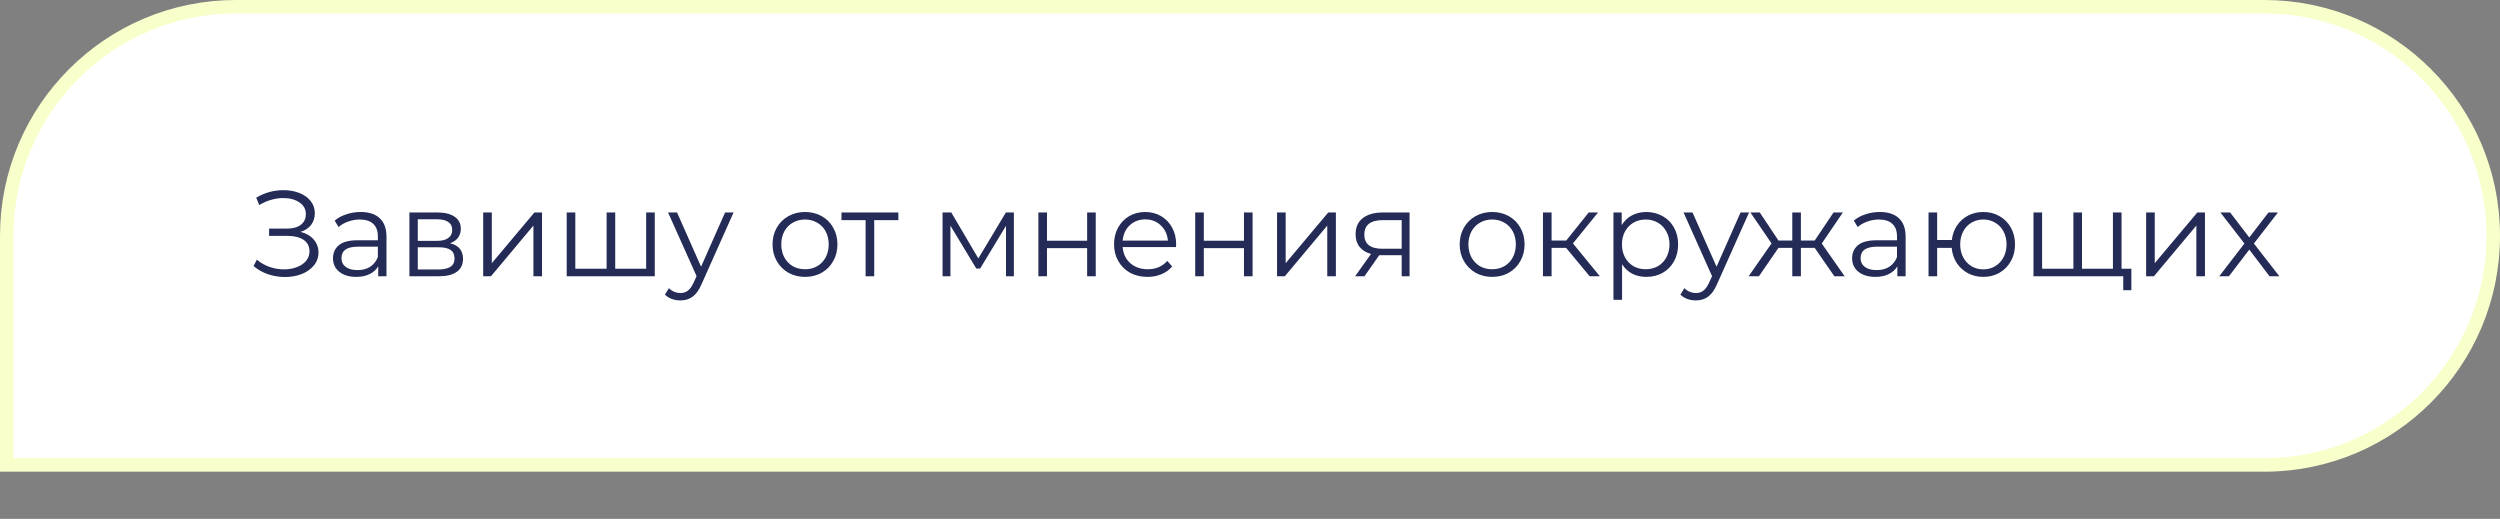
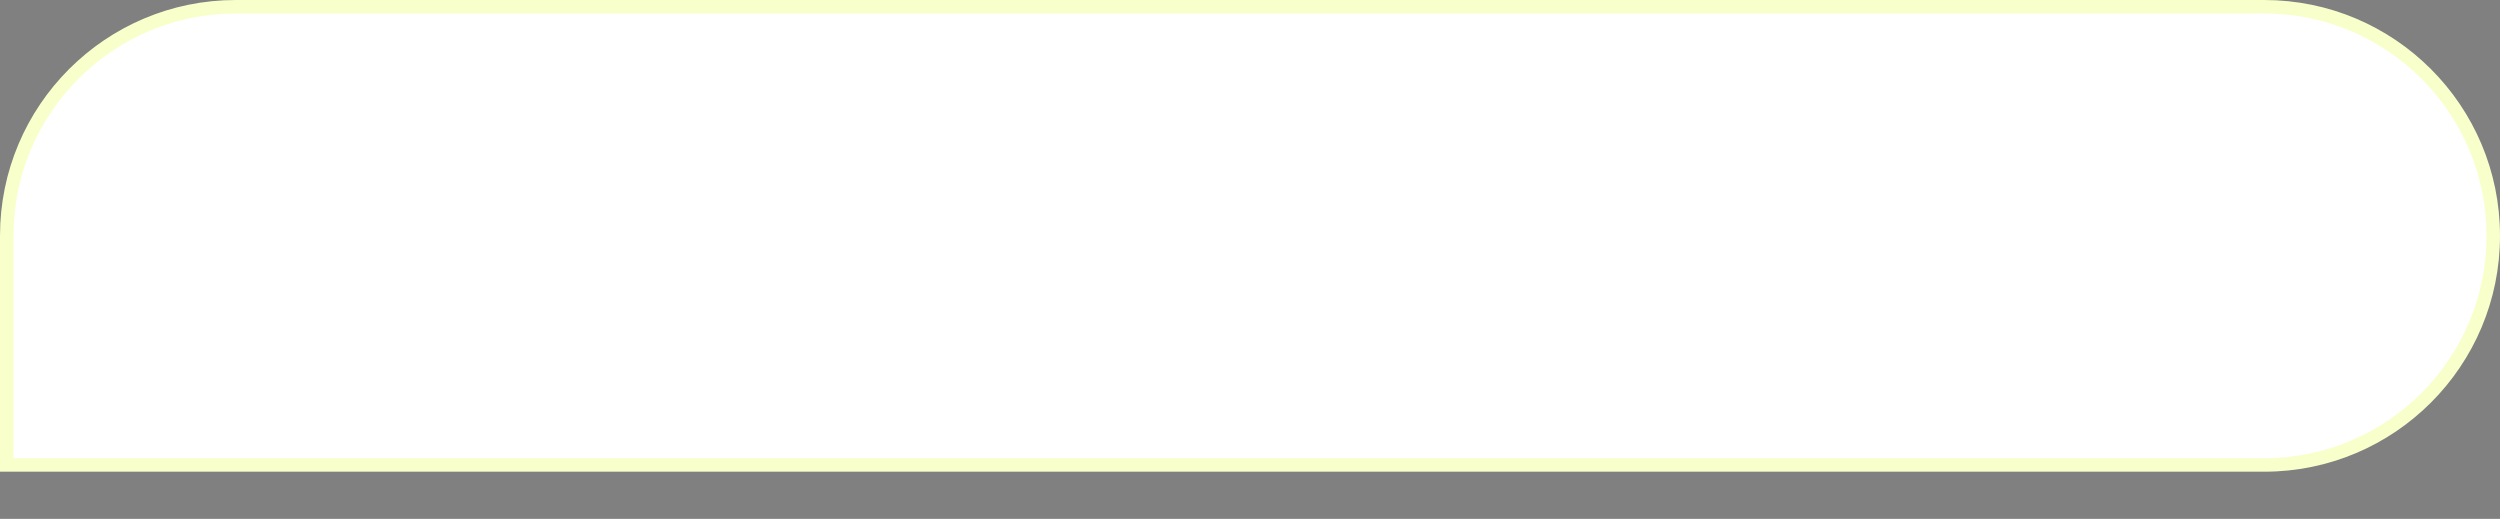
<svg xmlns="http://www.w3.org/2000/svg" width="371" height="77" viewBox="0 0 371 77" fill="none">
  <rect x="0" y="0" width="371" height="77" fill="#808080" stroke="none" />
  <path d="M35 1H336C354.778 1 370 16.222 370 35C370 53.778 354.778 69 336 69H1V35C1 16.222 16.222 1 35 1Z" fill="white" stroke="#F8FFCA" stroke-width="2" />
-   <path d="M44.596 34.412C45.424 34.616 46.072 34.988 46.54 35.528C47.02 36.068 47.26 36.716 47.26 37.472C47.26 38.204 47.032 38.846 46.576 39.398C46.12 39.95 45.514 40.376 44.758 40.676C44.002 40.964 43.18 41.108 42.292 41.108C41.452 41.108 40.624 40.976 39.808 40.712C39.004 40.436 38.278 40.028 37.63 39.488L38.116 38.534C38.668 39.002 39.298 39.362 40.006 39.614C40.714 39.854 41.428 39.974 42.148 39.974C42.832 39.974 43.462 39.866 44.038 39.65C44.614 39.434 45.07 39.128 45.406 38.732C45.754 38.324 45.928 37.844 45.928 37.292C45.928 36.56 45.64 35.996 45.064 35.6C44.488 35.204 43.678 35.006 42.634 35.006H39.934V33.926H42.562C43.45 33.926 44.14 33.74 44.632 33.368C45.136 32.984 45.388 32.456 45.388 31.784C45.388 31.04 45.07 30.458 44.434 30.038C43.798 29.606 43 29.39 42.04 29.39C41.44 29.39 40.834 29.48 40.222 29.66C39.61 29.828 39.028 30.086 38.476 30.434L38.026 29.336C39.274 28.592 40.624 28.22 42.076 28.22C42.928 28.22 43.708 28.358 44.416 28.634C45.124 28.91 45.682 29.306 46.09 29.822C46.51 30.338 46.72 30.944 46.72 31.64C46.72 32.312 46.534 32.894 46.162 33.386C45.79 33.866 45.268 34.208 44.596 34.412ZM53.519 31.46C54.755 31.46 55.703 31.772 56.363 32.396C57.023 33.008 57.353 33.92 57.353 35.132V41H56.129V39.524C55.841 40.016 55.415 40.4 54.851 40.676C54.299 40.952 53.639 41.09 52.871 41.09C51.815 41.09 50.975 40.838 50.351 40.334C49.727 39.83 49.415 39.164 49.415 38.336C49.415 37.532 49.703 36.884 50.279 36.392C50.867 35.9 51.797 35.654 53.069 35.654H56.075V35.078C56.075 34.262 55.847 33.644 55.391 33.224C54.935 32.792 54.269 32.576 53.393 32.576C52.793 32.576 52.217 32.678 51.665 32.882C51.113 33.074 50.639 33.344 50.243 33.692L49.667 32.738C50.147 32.33 50.723 32.018 51.395 31.802C52.067 31.574 52.775 31.46 53.519 31.46ZM53.069 40.082C53.789 40.082 54.407 39.92 54.923 39.596C55.439 39.26 55.823 38.78 56.075 38.156V36.608H53.105C51.485 36.608 50.675 37.172 50.675 38.3C50.675 38.852 50.885 39.29 51.305 39.614C51.725 39.926 52.313 40.082 53.069 40.082ZM66.785 36.104C68.07 36.404 68.712 37.178 68.712 38.426C68.712 39.254 68.406 39.89 67.793 40.334C67.181 40.778 66.269 41 65.058 41H60.755V31.532H64.931C66.011 31.532 66.858 31.742 67.469 32.162C68.082 32.582 68.388 33.182 68.388 33.962C68.388 34.478 68.243 34.922 67.956 35.294C67.68 35.654 67.29 35.924 66.785 36.104ZM61.998 35.744H64.841C65.573 35.744 66.132 35.606 66.516 35.33C66.912 35.054 67.109 34.652 67.109 34.124C67.109 33.596 66.912 33.2 66.516 32.936C66.132 32.672 65.573 32.54 64.841 32.54H61.998V35.744ZM65.004 39.992C65.82 39.992 66.431 39.86 66.84 39.596C67.248 39.332 67.451 38.918 67.451 38.354C67.451 37.79 67.266 37.376 66.894 37.112C66.522 36.836 65.933 36.698 65.129 36.698H61.998V39.992H65.004ZM71.707 31.532H72.985V39.056L79.303 31.532H80.437V41H79.159V33.476L72.859 41H71.707V31.532ZM97.167 31.532V41H84.099V31.532H85.377V39.884H90.021V31.532H91.299V39.884H95.889V31.532H97.167ZM108.862 31.532L104.128 42.134C103.744 43.022 103.3 43.652 102.796 44.024C102.292 44.396 101.686 44.582 100.978 44.582C100.522 44.582 100.096 44.51 99.7 44.366C99.304 44.222 98.962 44.006 98.674 43.718L99.268 42.764C99.748 43.244 100.324 43.484 100.996 43.484C101.428 43.484 101.794 43.364 102.094 43.124C102.406 42.884 102.694 42.476 102.958 41.9L103.372 40.982L99.142 31.532H100.474L104.038 39.578L107.602 31.532H108.862ZM119.47 41.09C118.558 41.09 117.736 40.886 117.004 40.478C116.272 40.058 115.696 39.482 115.276 38.75C114.856 38.018 114.646 37.19 114.646 36.266C114.646 35.342 114.856 34.514 115.276 33.782C115.696 33.05 116.272 32.48 117.004 32.072C117.736 31.664 118.558 31.46 119.47 31.46C120.382 31.46 121.204 31.664 121.936 32.072C122.668 32.48 123.238 33.05 123.646 33.782C124.066 34.514 124.276 35.342 124.276 36.266C124.276 37.19 124.066 38.018 123.646 38.75C123.238 39.482 122.668 40.058 121.936 40.478C121.204 40.886 120.382 41.09 119.47 41.09ZM119.47 39.956C120.142 39.956 120.742 39.806 121.27 39.506C121.81 39.194 122.23 38.756 122.53 38.192C122.83 37.628 122.98 36.986 122.98 36.266C122.98 35.546 122.83 34.904 122.53 34.34C122.23 33.776 121.81 33.344 121.27 33.044C120.742 32.732 120.142 32.576 119.47 32.576C118.798 32.576 118.192 32.732 117.652 33.044C117.124 33.344 116.704 33.776 116.392 34.34C116.092 34.904 115.942 35.546 115.942 36.266C115.942 36.986 116.092 37.628 116.392 38.192C116.704 38.756 117.124 39.194 117.652 39.506C118.192 39.806 118.798 39.956 119.47 39.956ZM133.316 32.666H129.734V41H128.456V32.666H124.874V31.532H133.316V32.666ZM150.459 31.532V41H149.289V33.512L145.455 39.848H144.879L141.045 33.494V41H139.875V31.532H141.171L145.185 38.354L149.271 31.532H150.459ZM154.095 31.532H155.373V35.726H161.331V31.532H162.609V41H161.331V36.824H155.373V41H154.095V31.532ZM174.522 36.662H166.602C166.674 37.646 167.052 38.444 167.736 39.056C168.42 39.656 169.284 39.956 170.328 39.956C170.916 39.956 171.456 39.854 171.948 39.65C172.44 39.434 172.866 39.122 173.226 38.714L173.946 39.542C173.526 40.046 172.998 40.43 172.362 40.694C171.738 40.958 171.048 41.09 170.292 41.09C169.32 41.09 168.456 40.886 167.7 40.478C166.956 40.058 166.374 39.482 165.954 38.75C165.534 38.018 165.324 37.19 165.324 36.266C165.324 35.342 165.522 34.514 165.918 33.782C166.326 33.05 166.878 32.48 167.574 32.072C168.282 31.664 169.074 31.46 169.95 31.46C170.826 31.46 171.612 31.664 172.308 32.072C173.004 32.48 173.55 33.05 173.946 33.782C174.342 34.502 174.54 35.33 174.54 36.266L174.522 36.662ZM169.95 32.558C169.038 32.558 168.27 32.852 167.646 33.44C167.034 34.016 166.686 34.772 166.602 35.708H173.316C173.232 34.772 172.878 34.016 172.254 33.44C171.642 32.852 170.874 32.558 169.95 32.558ZM177.369 31.532H178.647V35.726H184.605V31.532H185.883V41H184.605V36.824H178.647V41H177.369V31.532ZM189.515 31.532H190.793V39.056L197.111 31.532H198.245V41H196.967V33.476L190.667 41H189.515V31.532ZM209.18 31.532V41H208.01V37.868H205.04H204.68L202.484 41H201.098L203.456 37.688C202.724 37.484 202.16 37.136 201.764 36.644C201.368 36.152 201.17 35.528 201.17 34.772C201.17 33.716 201.53 32.912 202.25 32.36C202.97 31.808 203.954 31.532 205.202 31.532H209.18ZM202.466 34.808C202.466 36.212 203.36 36.914 205.148 36.914H208.01V32.666H205.238C203.39 32.666 202.466 33.38 202.466 34.808ZM221.441 41.09C220.529 41.09 219.707 40.886 218.975 40.478C218.243 40.058 217.667 39.482 217.247 38.75C216.827 38.018 216.617 37.19 216.617 36.266C216.617 35.342 216.827 34.514 217.247 33.782C217.667 33.05 218.243 32.48 218.975 32.072C219.707 31.664 220.529 31.46 221.441 31.46C222.353 31.46 223.175 31.664 223.907 32.072C224.639 32.48 225.209 33.05 225.617 33.782C226.037 34.514 226.247 35.342 226.247 36.266C226.247 37.19 226.037 38.018 225.617 38.75C225.209 39.482 224.639 40.058 223.907 40.478C223.175 40.886 222.353 41.09 221.441 41.09ZM221.441 39.956C222.113 39.956 222.713 39.806 223.241 39.506C223.781 39.194 224.201 38.756 224.501 38.192C224.801 37.628 224.951 36.986 224.951 36.266C224.951 35.546 224.801 34.904 224.501 34.34C224.201 33.776 223.781 33.344 223.241 33.044C222.713 32.732 222.113 32.576 221.441 32.576C220.769 32.576 220.163 32.732 219.623 33.044C219.095 33.344 218.675 33.776 218.363 34.34C218.063 34.904 217.913 35.546 217.913 36.266C217.913 36.986 218.063 37.628 218.363 38.192C218.675 38.756 219.095 39.194 219.623 39.506C220.163 39.806 220.769 39.956 221.441 39.956ZM232.416 36.788H230.256V41H228.978V31.532H230.256V35.69H232.434L235.764 31.532H237.15L233.424 36.122L237.42 41H235.908L232.416 36.788ZM244.315 31.46C245.203 31.46 246.007 31.664 246.727 32.072C247.447 32.468 248.011 33.032 248.419 33.764C248.827 34.496 249.031 35.33 249.031 36.266C249.031 37.214 248.827 38.054 248.419 38.786C248.011 39.518 247.447 40.088 246.727 40.496C246.019 40.892 245.215 41.09 244.315 41.09C243.547 41.09 242.851 40.934 242.227 40.622C241.615 40.298 241.111 39.83 240.715 39.218V44.492H239.437V31.532H240.661V33.404C241.045 32.78 241.549 32.3 242.173 31.964C242.809 31.628 243.523 31.46 244.315 31.46ZM244.225 39.956C244.885 39.956 245.485 39.806 246.025 39.506C246.565 39.194 246.985 38.756 247.285 38.192C247.597 37.628 247.753 36.986 247.753 36.266C247.753 35.546 247.597 34.91 247.285 34.358C246.985 33.794 246.565 33.356 246.025 33.044C245.485 32.732 244.885 32.576 244.225 32.576C243.553 32.576 242.947 32.732 242.407 33.044C241.879 33.356 241.459 33.794 241.147 34.358C240.847 34.91 240.697 35.546 240.697 36.266C240.697 36.986 240.847 37.628 241.147 38.192C241.459 38.756 241.879 39.194 242.407 39.506C242.947 39.806 243.553 39.956 244.225 39.956ZM259.559 31.532L254.825 42.134C254.441 43.022 253.997 43.652 253.493 44.024C252.989 44.396 252.383 44.582 251.675 44.582C251.219 44.582 250.793 44.51 250.397 44.366C250.001 44.222 249.659 44.006 249.371 43.718L249.965 42.764C250.445 43.244 251.021 43.484 251.693 43.484C252.125 43.484 252.491 43.364 252.791 43.124C253.103 42.884 253.391 42.476 253.655 41.9L254.069 40.982L249.839 31.532H251.171L254.735 39.578L258.299 31.532H259.559ZM269.304 36.788H267.252V41H265.974V36.788H263.922L261.024 41H259.494L262.896 36.122L259.764 31.532H261.15L263.922 35.69H265.974V31.532H267.252V35.69H269.304L272.094 31.532H273.48L270.348 36.14L273.75 41H272.22L269.304 36.788ZM278.959 31.46C280.195 31.46 281.143 31.772 281.803 32.396C282.463 33.008 282.793 33.92 282.793 35.132V41H281.569V39.524C281.281 40.016 280.855 40.4 280.291 40.676C279.739 40.952 279.079 41.09 278.311 41.09C277.255 41.09 276.415 40.838 275.791 40.334C275.167 39.83 274.855 39.164 274.855 38.336C274.855 37.532 275.143 36.884 275.719 36.392C276.307 35.9 277.237 35.654 278.509 35.654H281.515V35.078C281.515 34.262 281.287 33.644 280.831 33.224C280.375 32.792 279.709 32.576 278.833 32.576C278.233 32.576 277.657 32.678 277.105 32.882C276.553 33.074 276.079 33.344 275.683 33.692L275.107 32.738C275.587 32.33 276.163 32.018 276.835 31.802C277.507 31.574 278.215 31.46 278.959 31.46ZM278.509 40.082C279.229 40.082 279.847 39.92 280.363 39.596C280.879 39.26 281.263 38.78 281.515 38.156V36.608H278.545C276.925 36.608 276.115 37.172 276.115 38.3C276.115 38.852 276.325 39.29 276.745 39.614C277.165 39.926 277.753 40.082 278.509 40.082ZM294.331 31.46C295.219 31.46 296.017 31.664 296.725 32.072C297.445 32.48 298.009 33.05 298.417 33.782C298.825 34.514 299.029 35.342 299.029 36.266C299.029 37.19 298.825 38.018 298.417 38.75C298.009 39.482 297.445 40.058 296.725 40.478C296.017 40.886 295.219 41.09 294.331 41.09C293.491 41.09 292.729 40.91 292.045 40.55C291.361 40.178 290.803 39.668 290.371 39.02C289.951 38.372 289.705 37.628 289.633 36.788H287.473V41H286.195V31.532H287.473V35.618H289.651C289.747 34.802 290.005 34.082 290.425 33.458C290.857 32.822 291.409 32.33 292.081 31.982C292.753 31.634 293.503 31.46 294.331 31.46ZM294.331 39.974C294.979 39.974 295.561 39.818 296.077 39.506C296.605 39.194 297.019 38.756 297.319 38.192C297.619 37.628 297.769 36.986 297.769 36.266C297.769 35.546 297.619 34.904 297.319 34.34C297.019 33.776 296.605 33.344 296.077 33.044C295.561 32.732 294.979 32.576 294.331 32.576C293.683 32.576 293.095 32.732 292.567 33.044C292.051 33.344 291.643 33.776 291.343 34.34C291.043 34.904 290.893 35.546 290.893 36.266C290.893 36.986 291.043 37.628 291.343 38.192C291.643 38.756 292.051 39.194 292.567 39.506C293.095 39.818 293.683 39.974 294.331 39.974ZM314.837 31.532V41H301.769V31.532H303.047V39.884H307.691V31.532H308.969V39.884H313.559V31.532H314.837ZM316.295 39.884V43.07H315.089V41H313.487V39.884H316.295ZM318.486 31.532H319.764V39.056L326.082 31.532H327.216V41H325.938V33.476L319.638 41H318.486V31.532ZM336.801 41L333.795 37.04L330.771 41H329.331L333.075 36.14L329.511 31.532H330.951L333.795 35.24L336.639 31.532H338.043L334.479 36.14L338.259 41H336.801Z" fill="#232B56" />
</svg>